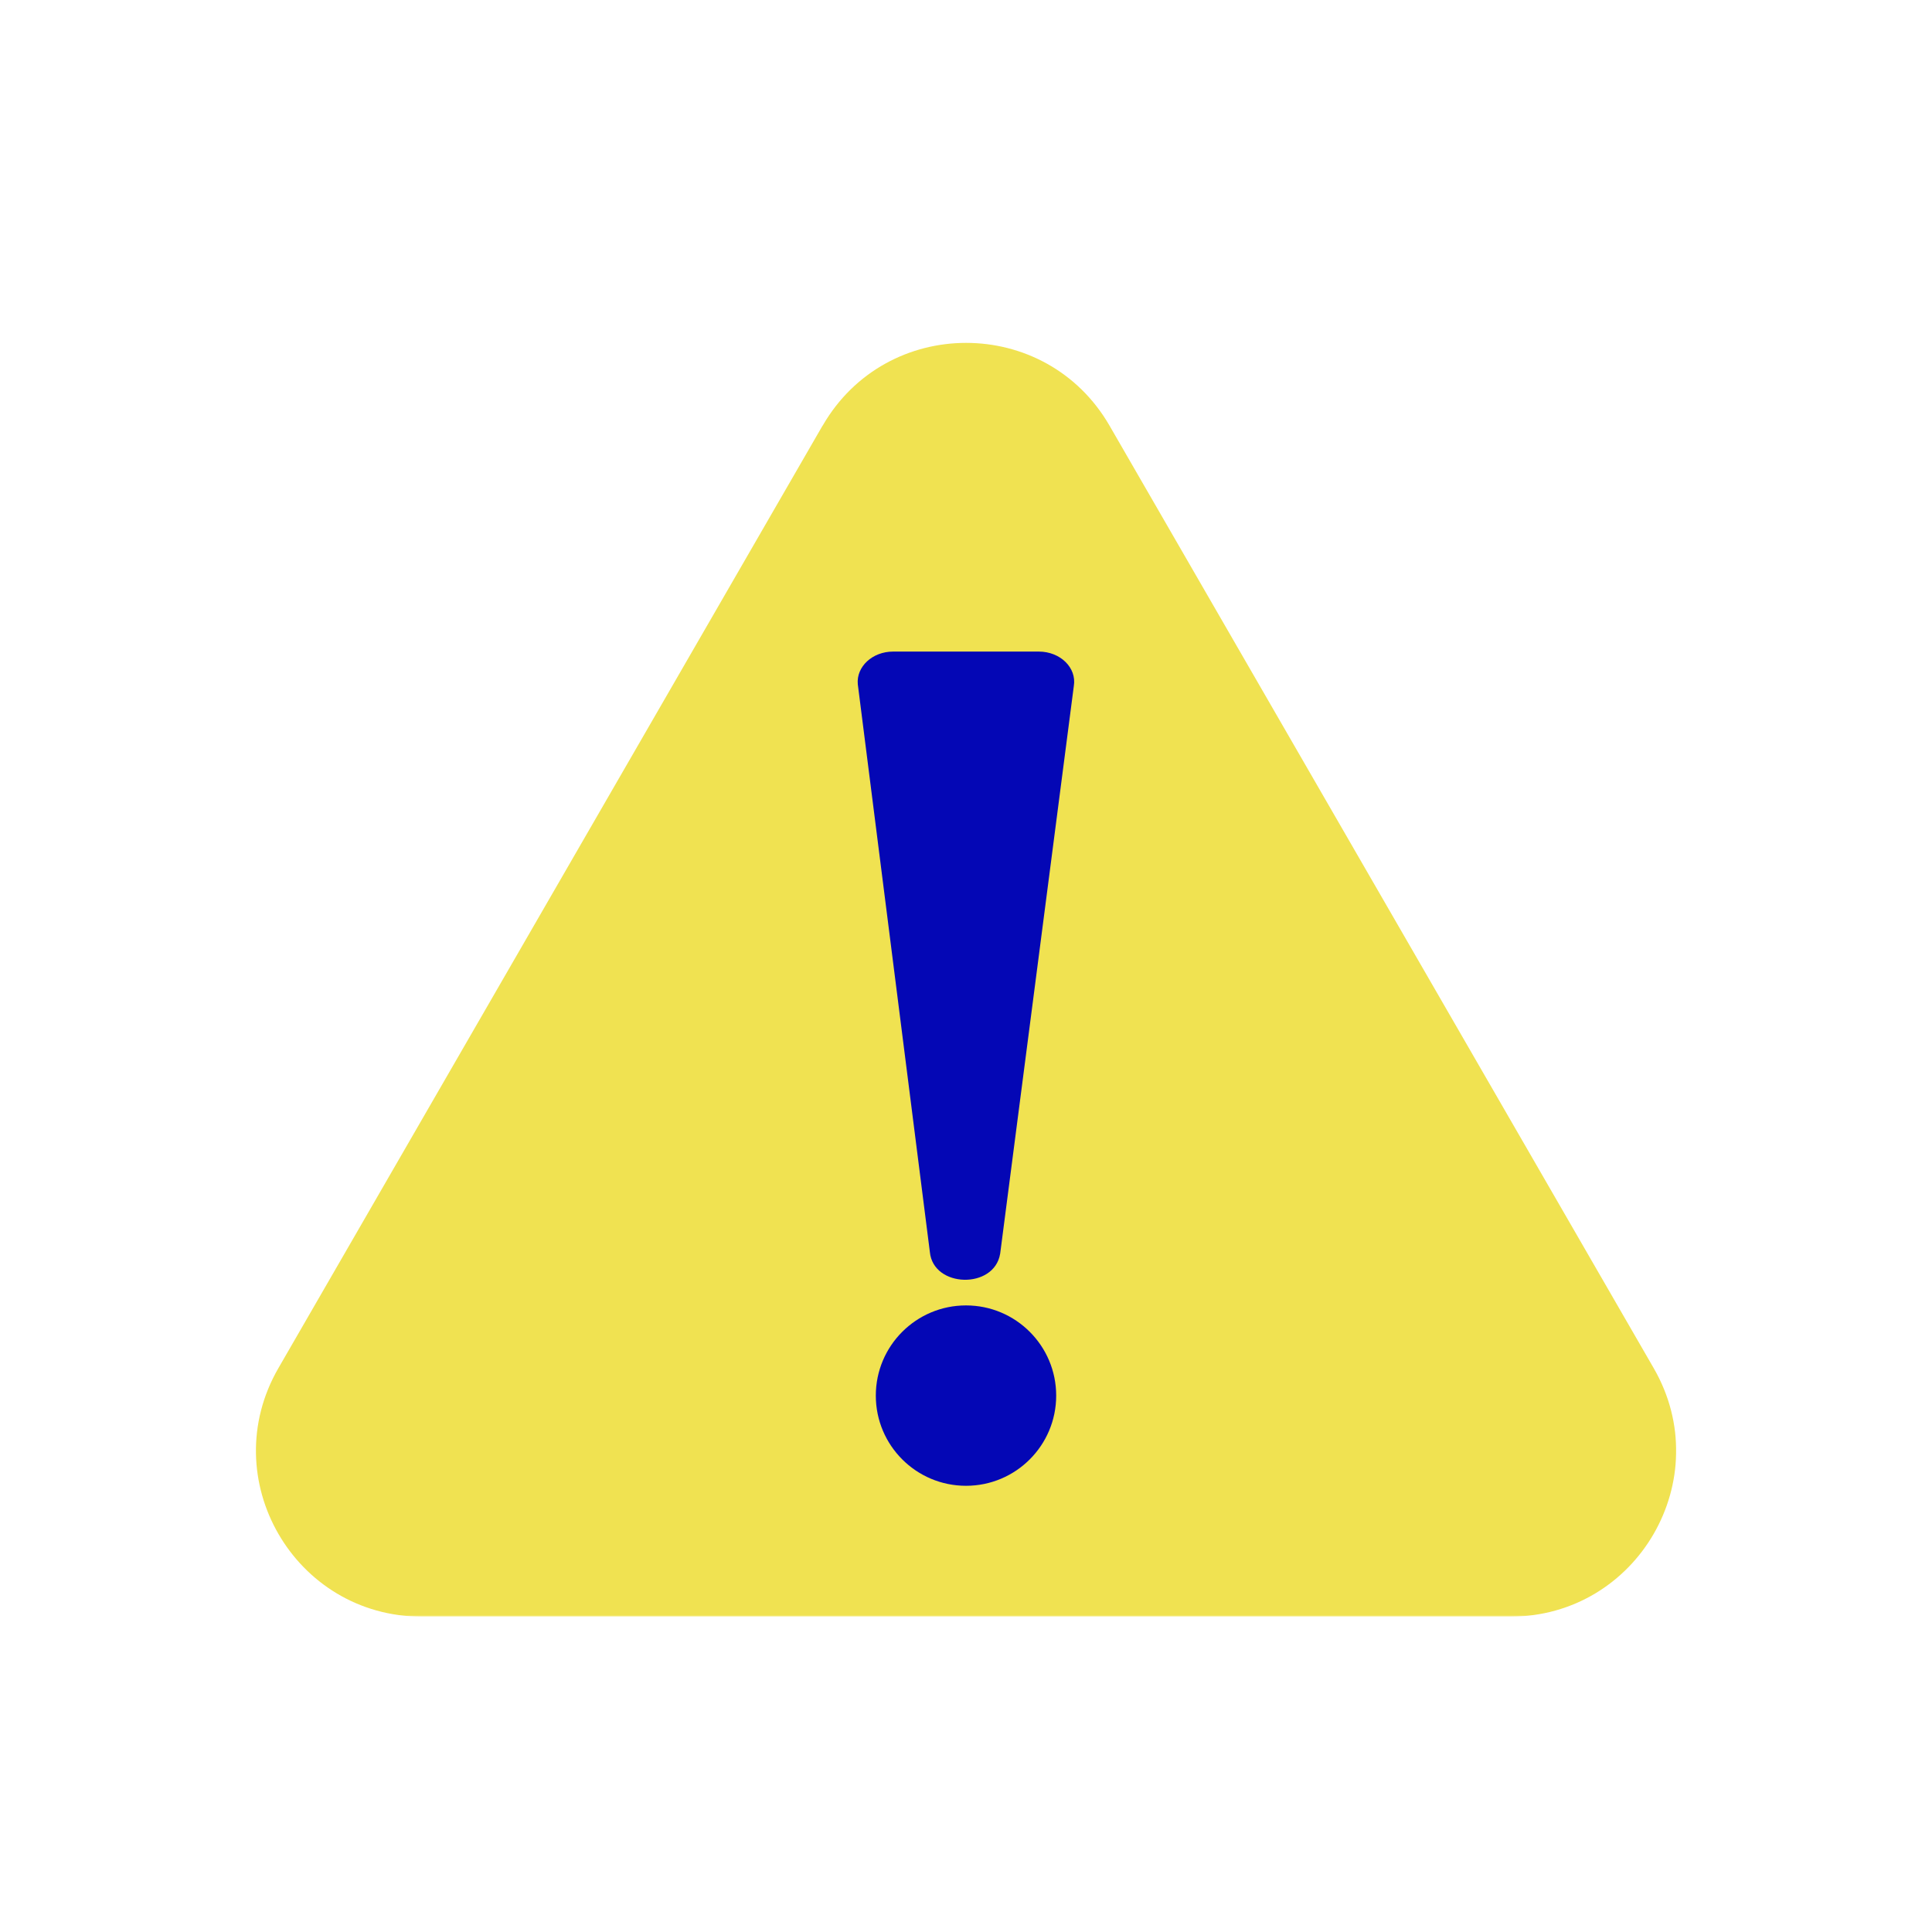
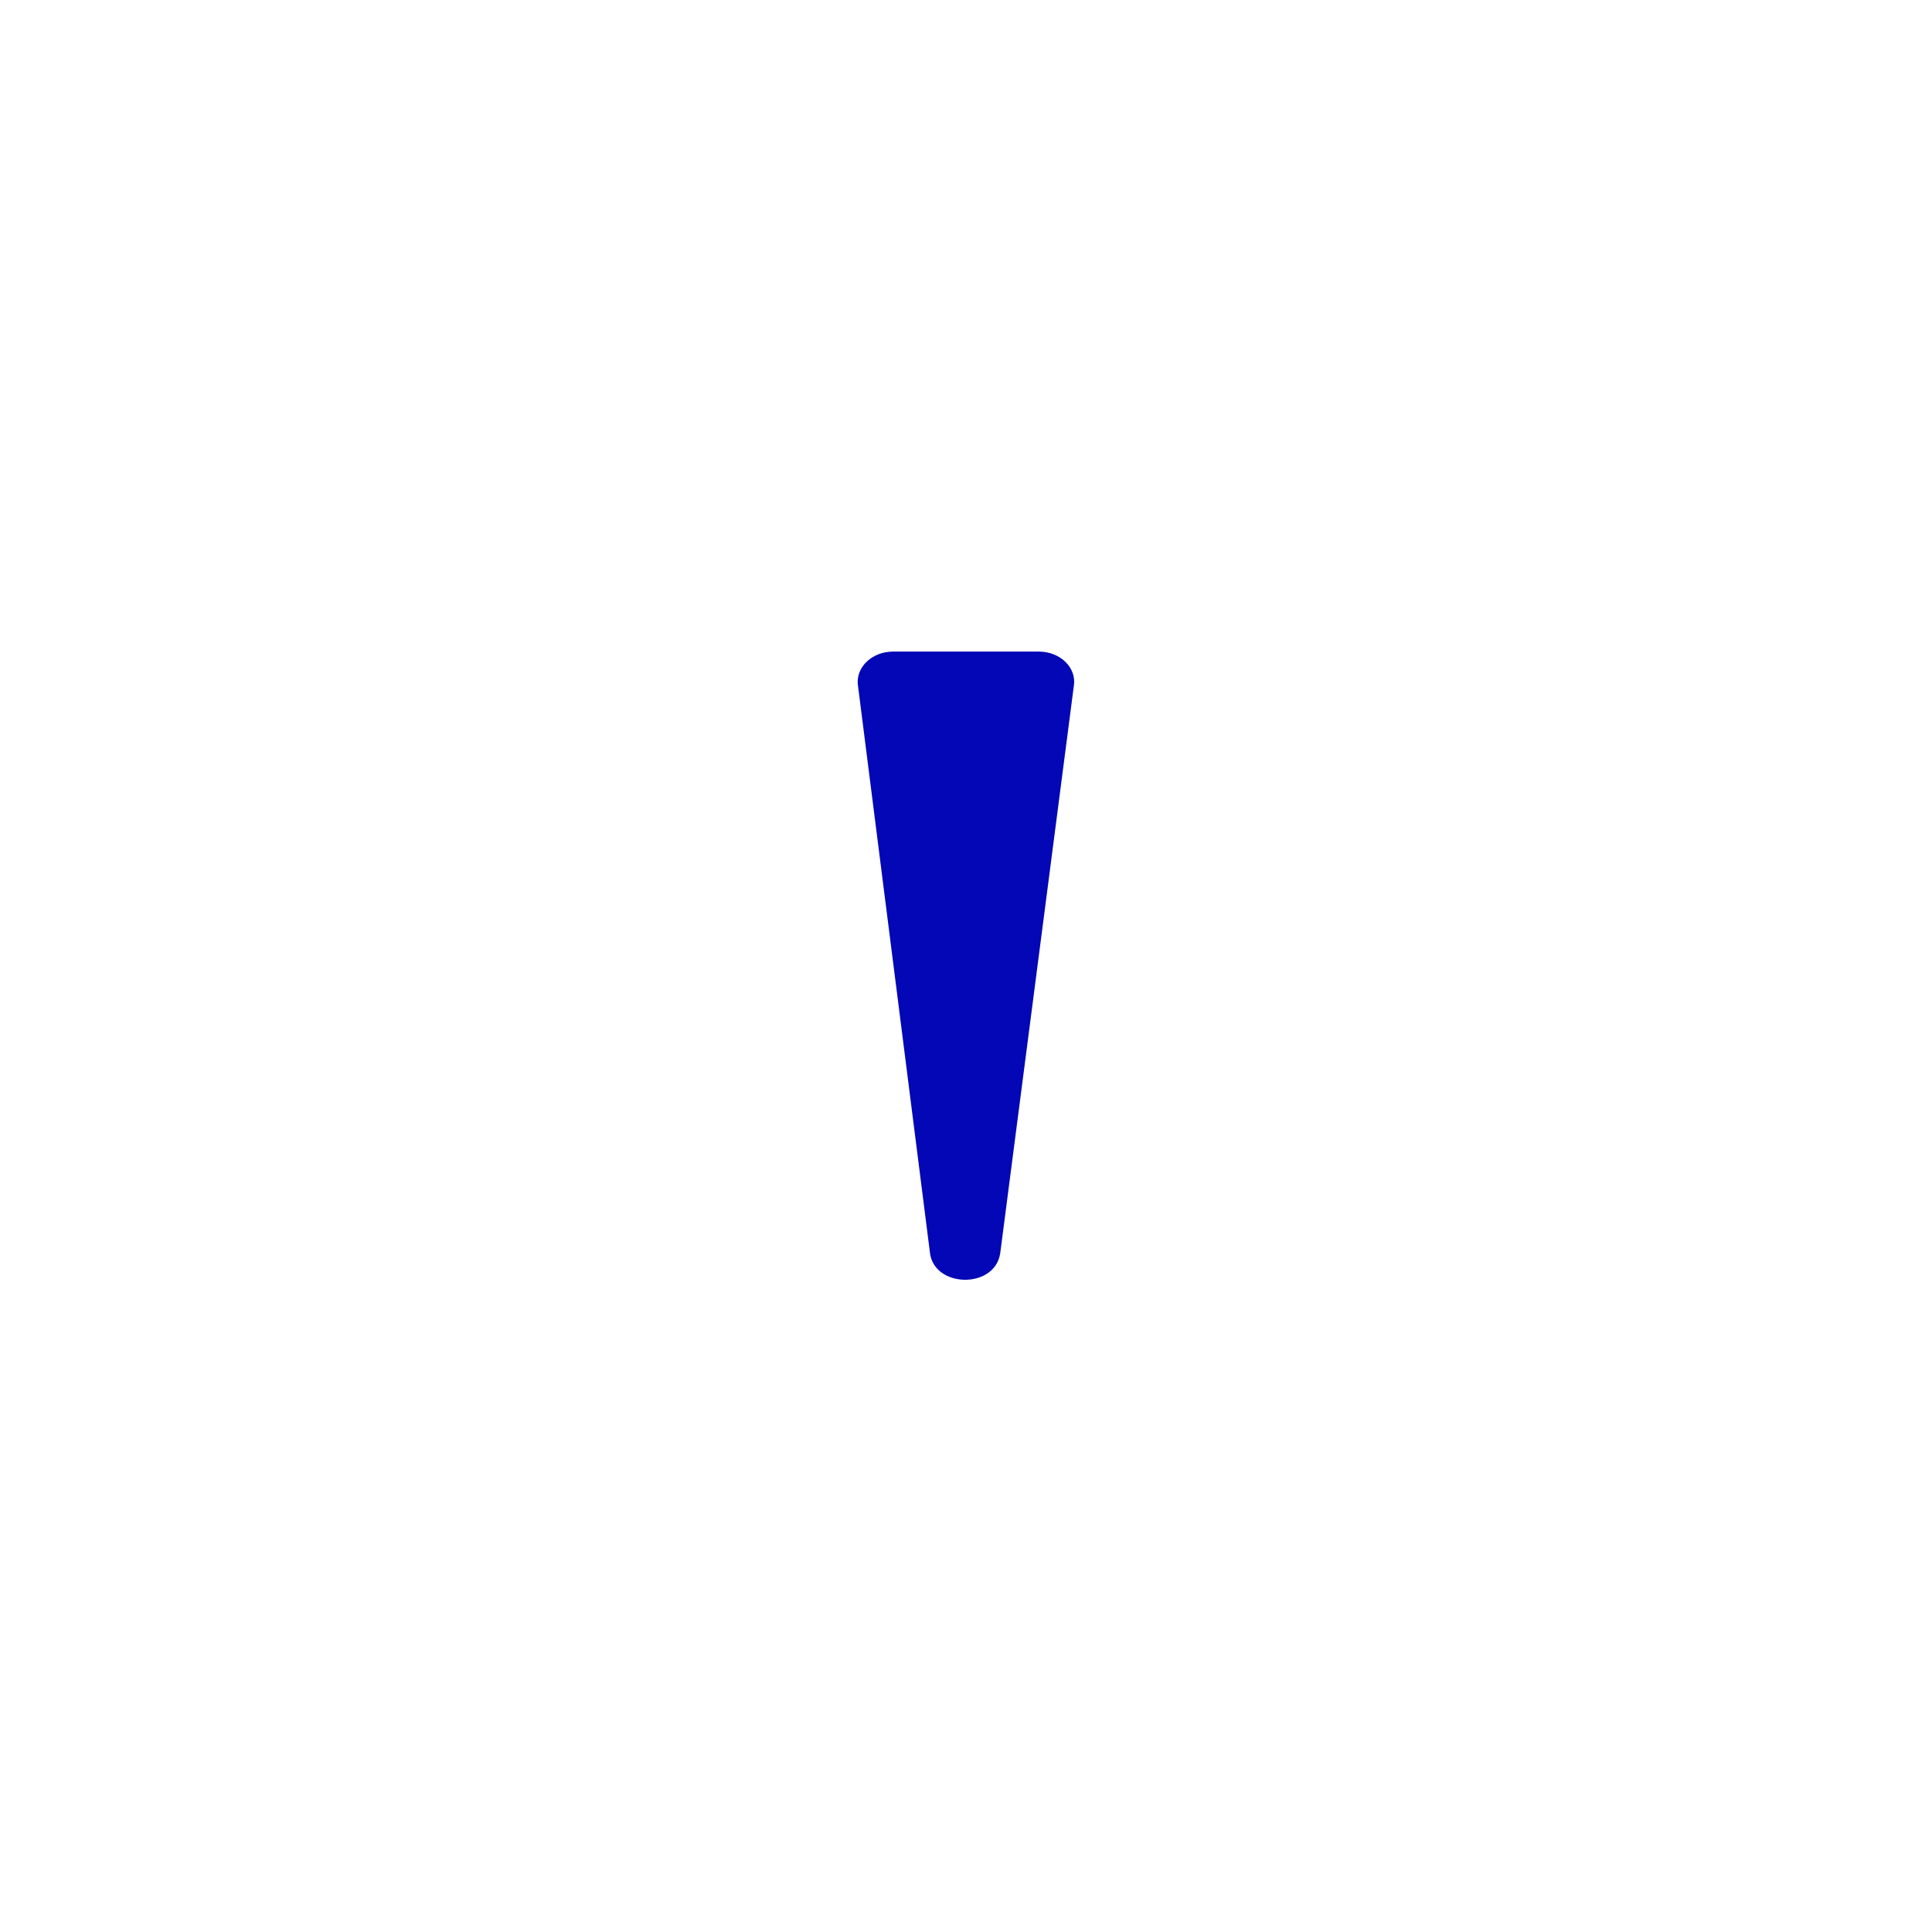
<svg xmlns="http://www.w3.org/2000/svg" id="Vrstva_1" viewBox="0 0 2048 2048">
  <defs>
    <style>      .st0 {        mask: url(#mask);      }      .st1 {        fill: #f0e251;      }      .st2 {        fill: #fff;      }      .st3 {        fill: #0407b5;      }    </style>
    <mask id="mask" x="270.7" y="362.7" width="1506.7" height="1351.1" maskUnits="userSpaceOnUse">
      <g id="mask0_50_2">
-         <path class="st2" d="M270.7,362.7h1506.7v1350.6H270.7V362.7Z" />
+         <path class="st2" d="M270.7,362.7h1506.7v1350.6V362.7Z" />
      </g>
    </mask>
  </defs>
  <g class="st0">
-     <path class="st1" d="M871.9,451.3l-576.8,999c-67.6,117.1,16.9,263.4,152.1,263.4h1153.6c135.2,0,219.7-146.3,152.1-263.4l-576.8-999c-67.6-117.1-236.5-117.1-304.1,0l-576.8,999c-67.6,117.1,16.9,263.4,152.1,263.4h1153.6c135.2,0,219.7-146.3,152.1-263.4l-576.8-999c-67.6-117.1-236.5-117.1-304.1,0Z" />
-   </g>
+     </g>
  <path class="st3" d="M1060.2,1329.1l78.1-601.9c3.2-19.3-14.3-36.5-37.1-36.5h-154.5c-21.9,0-39.1,16-37.4,34.6l76.4,601.9c3.6,38.1,68.3,39.7,74.5,1.8Z" />
-   <path class="st3" d="M1119.6,1479.4c0,52.8-42.8,95.6-95.6,95.6s-95.6-42.8-95.6-95.6,42.8-95.6,95.6-95.6,95.6,42.8,95.6,95.6Z" />
</svg>